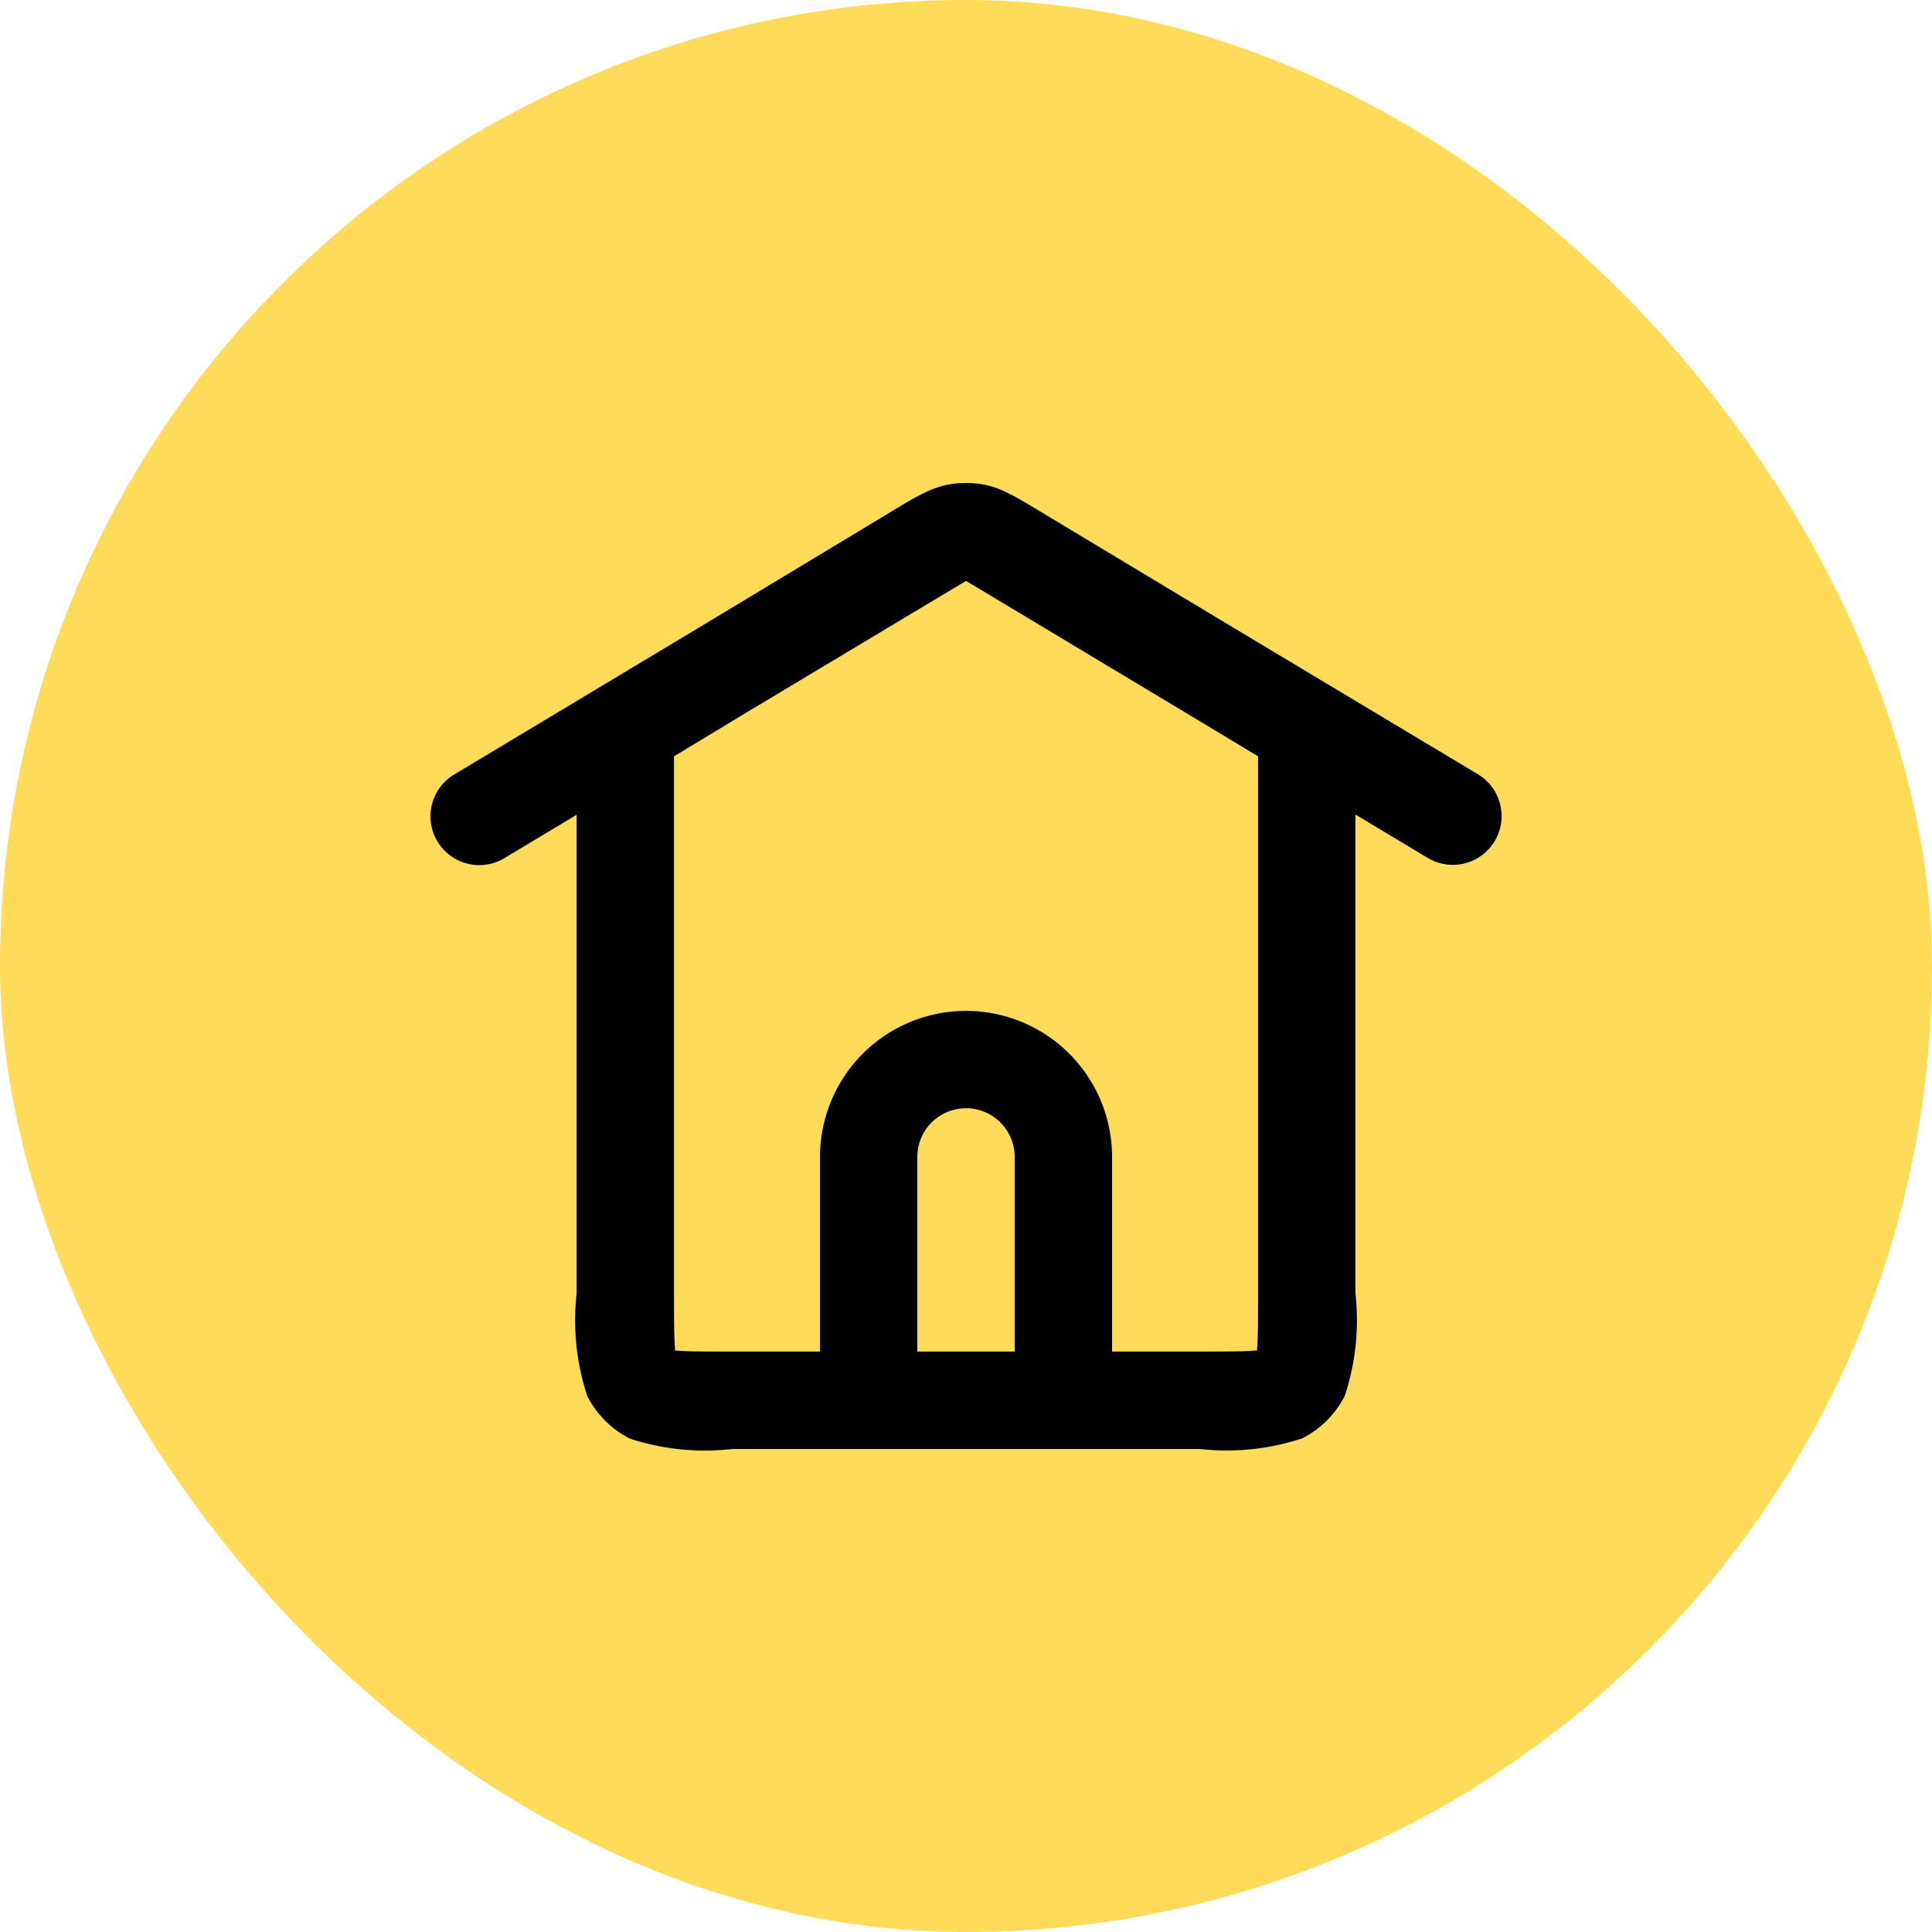
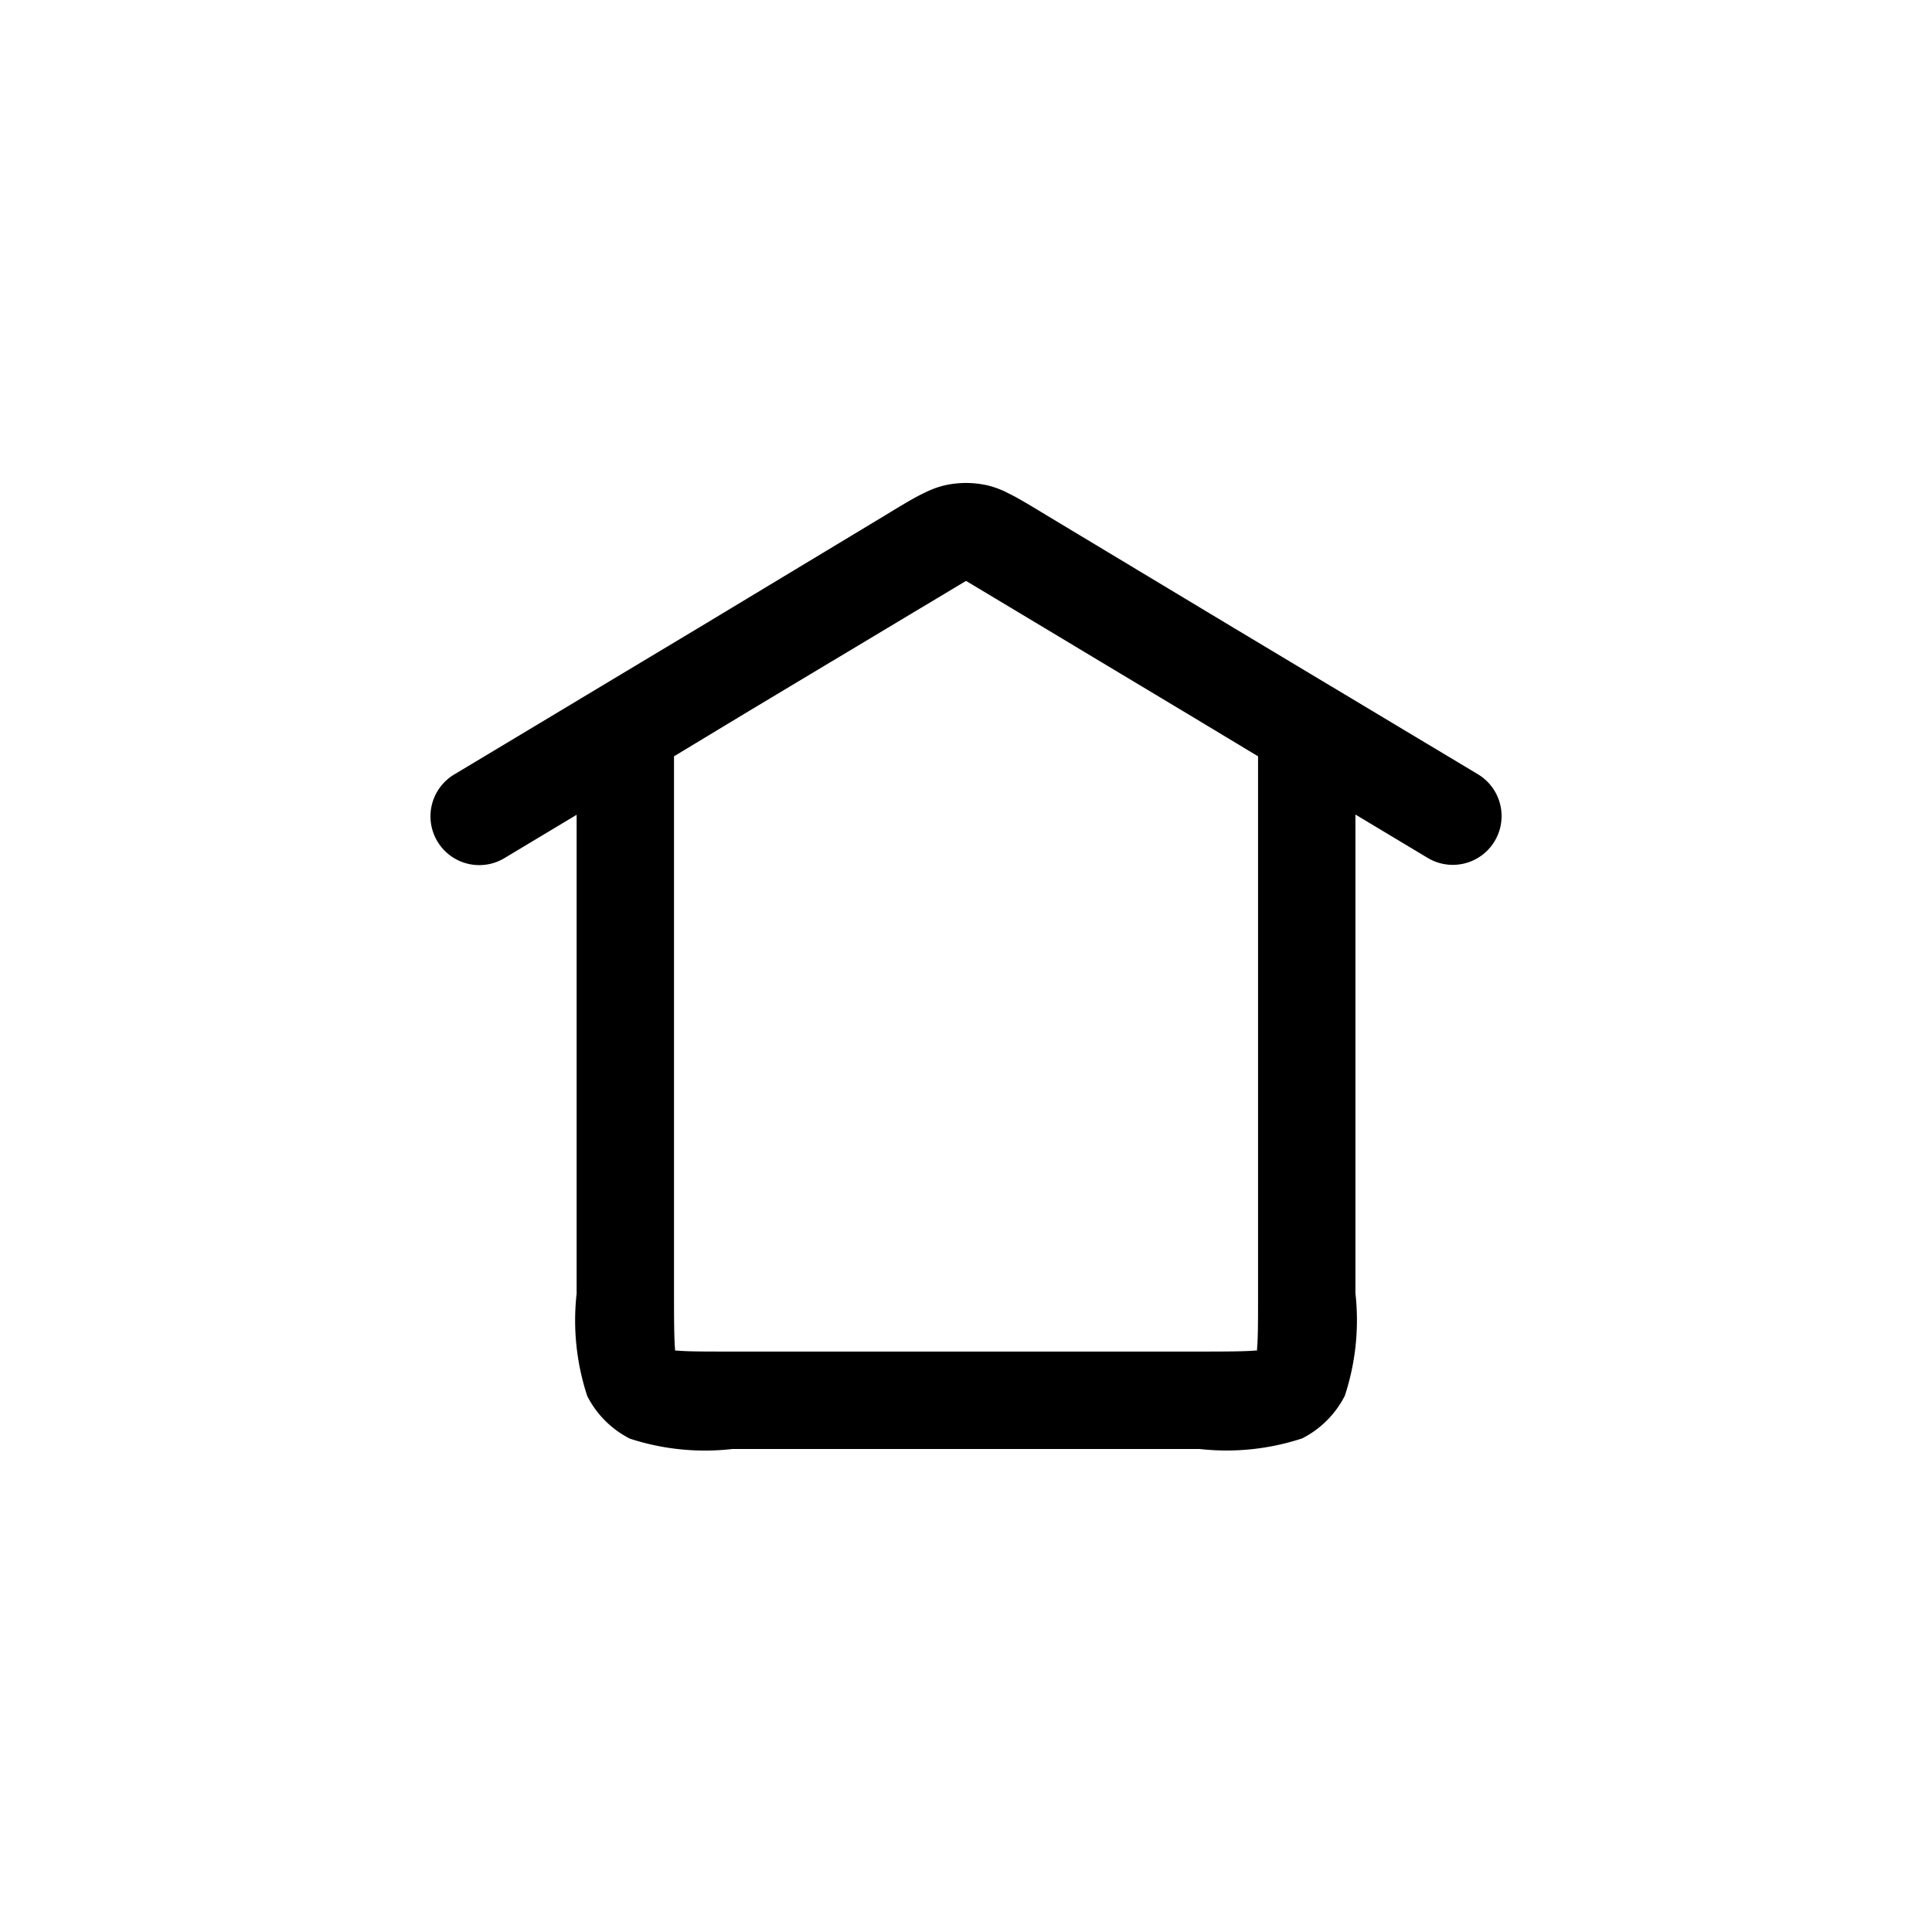
<svg xmlns="http://www.w3.org/2000/svg" width="30" height="30" viewBox="0 0 30 30">
  <g id="Group_81" data-name="Group 81" transform="translate(-941 -520)">
    <g id="small_circle_button" data-name="small circle button" transform="translate(943 522)">
-       <rect id="small_circle_button_style_" data-name="small circle button (style)" width="30" height="30" rx="15" transform="translate(-2 -2)" fill="#FEDC5A" />
-     </g>
+       </g>
    <g id="Group_79" data-name="Group 79" transform="translate(263.686 23.423)">
      <path id="Shape" d="M8.308,1.524l.006,0,.007,0,3.366,2.02,1.162.7v8.337c0,.448,0,.694-.016.87l0,.02-.02,0c-.176.014-.422.016-.87.016H4.686c-.448,0-.694,0-.87-.016l-.02,0,0-.02c-.014-.176-.016-.421-.016-.87V4.244l1.158-.7Zm-4.15.727L.367,4.526a.756.756,0,1,0,.778,1.3l1.123-.674v7.433a3.756,3.756,0,0,0,.165,1.593,1.512,1.512,0,0,0,.661.661A3.755,3.755,0,0,0,4.686,15h7.256a3.755,3.755,0,0,0,1.593-.165,1.511,1.511,0,0,0,.661-.661,3.756,3.756,0,0,0,.165-1.593V5.148l1.123.674a.756.756,0,0,0,.778-1.3l-3.8-2.278L9.563.5C9.352.372,9.19.274,9.052.2Q9,.174,8.955.151A1.39,1.39,0,0,0,8.64.035a1.512,1.512,0,0,0-.651,0,1.392,1.392,0,0,0-.316.116q-.049.023-.1.049c-.137.073-.3.171-.511.3Z" transform="translate(684 504.077)" fill="#000000" fill-rule="evenodd" />
-       <path id="Shape-2" data-name="Shape" d="M3.023,5.291V2.268a.756.756,0,0,0-1.512,0V5.291ZM2.268,0A2.268,2.268,0,0,0,0,2.268V6.8H4.535V2.268A2.268,2.268,0,0,0,2.268,0Z" transform="translate(690.047 512.274)" fill="#000000" fill-rule="evenodd" />
    </g>
  </g>
</svg>